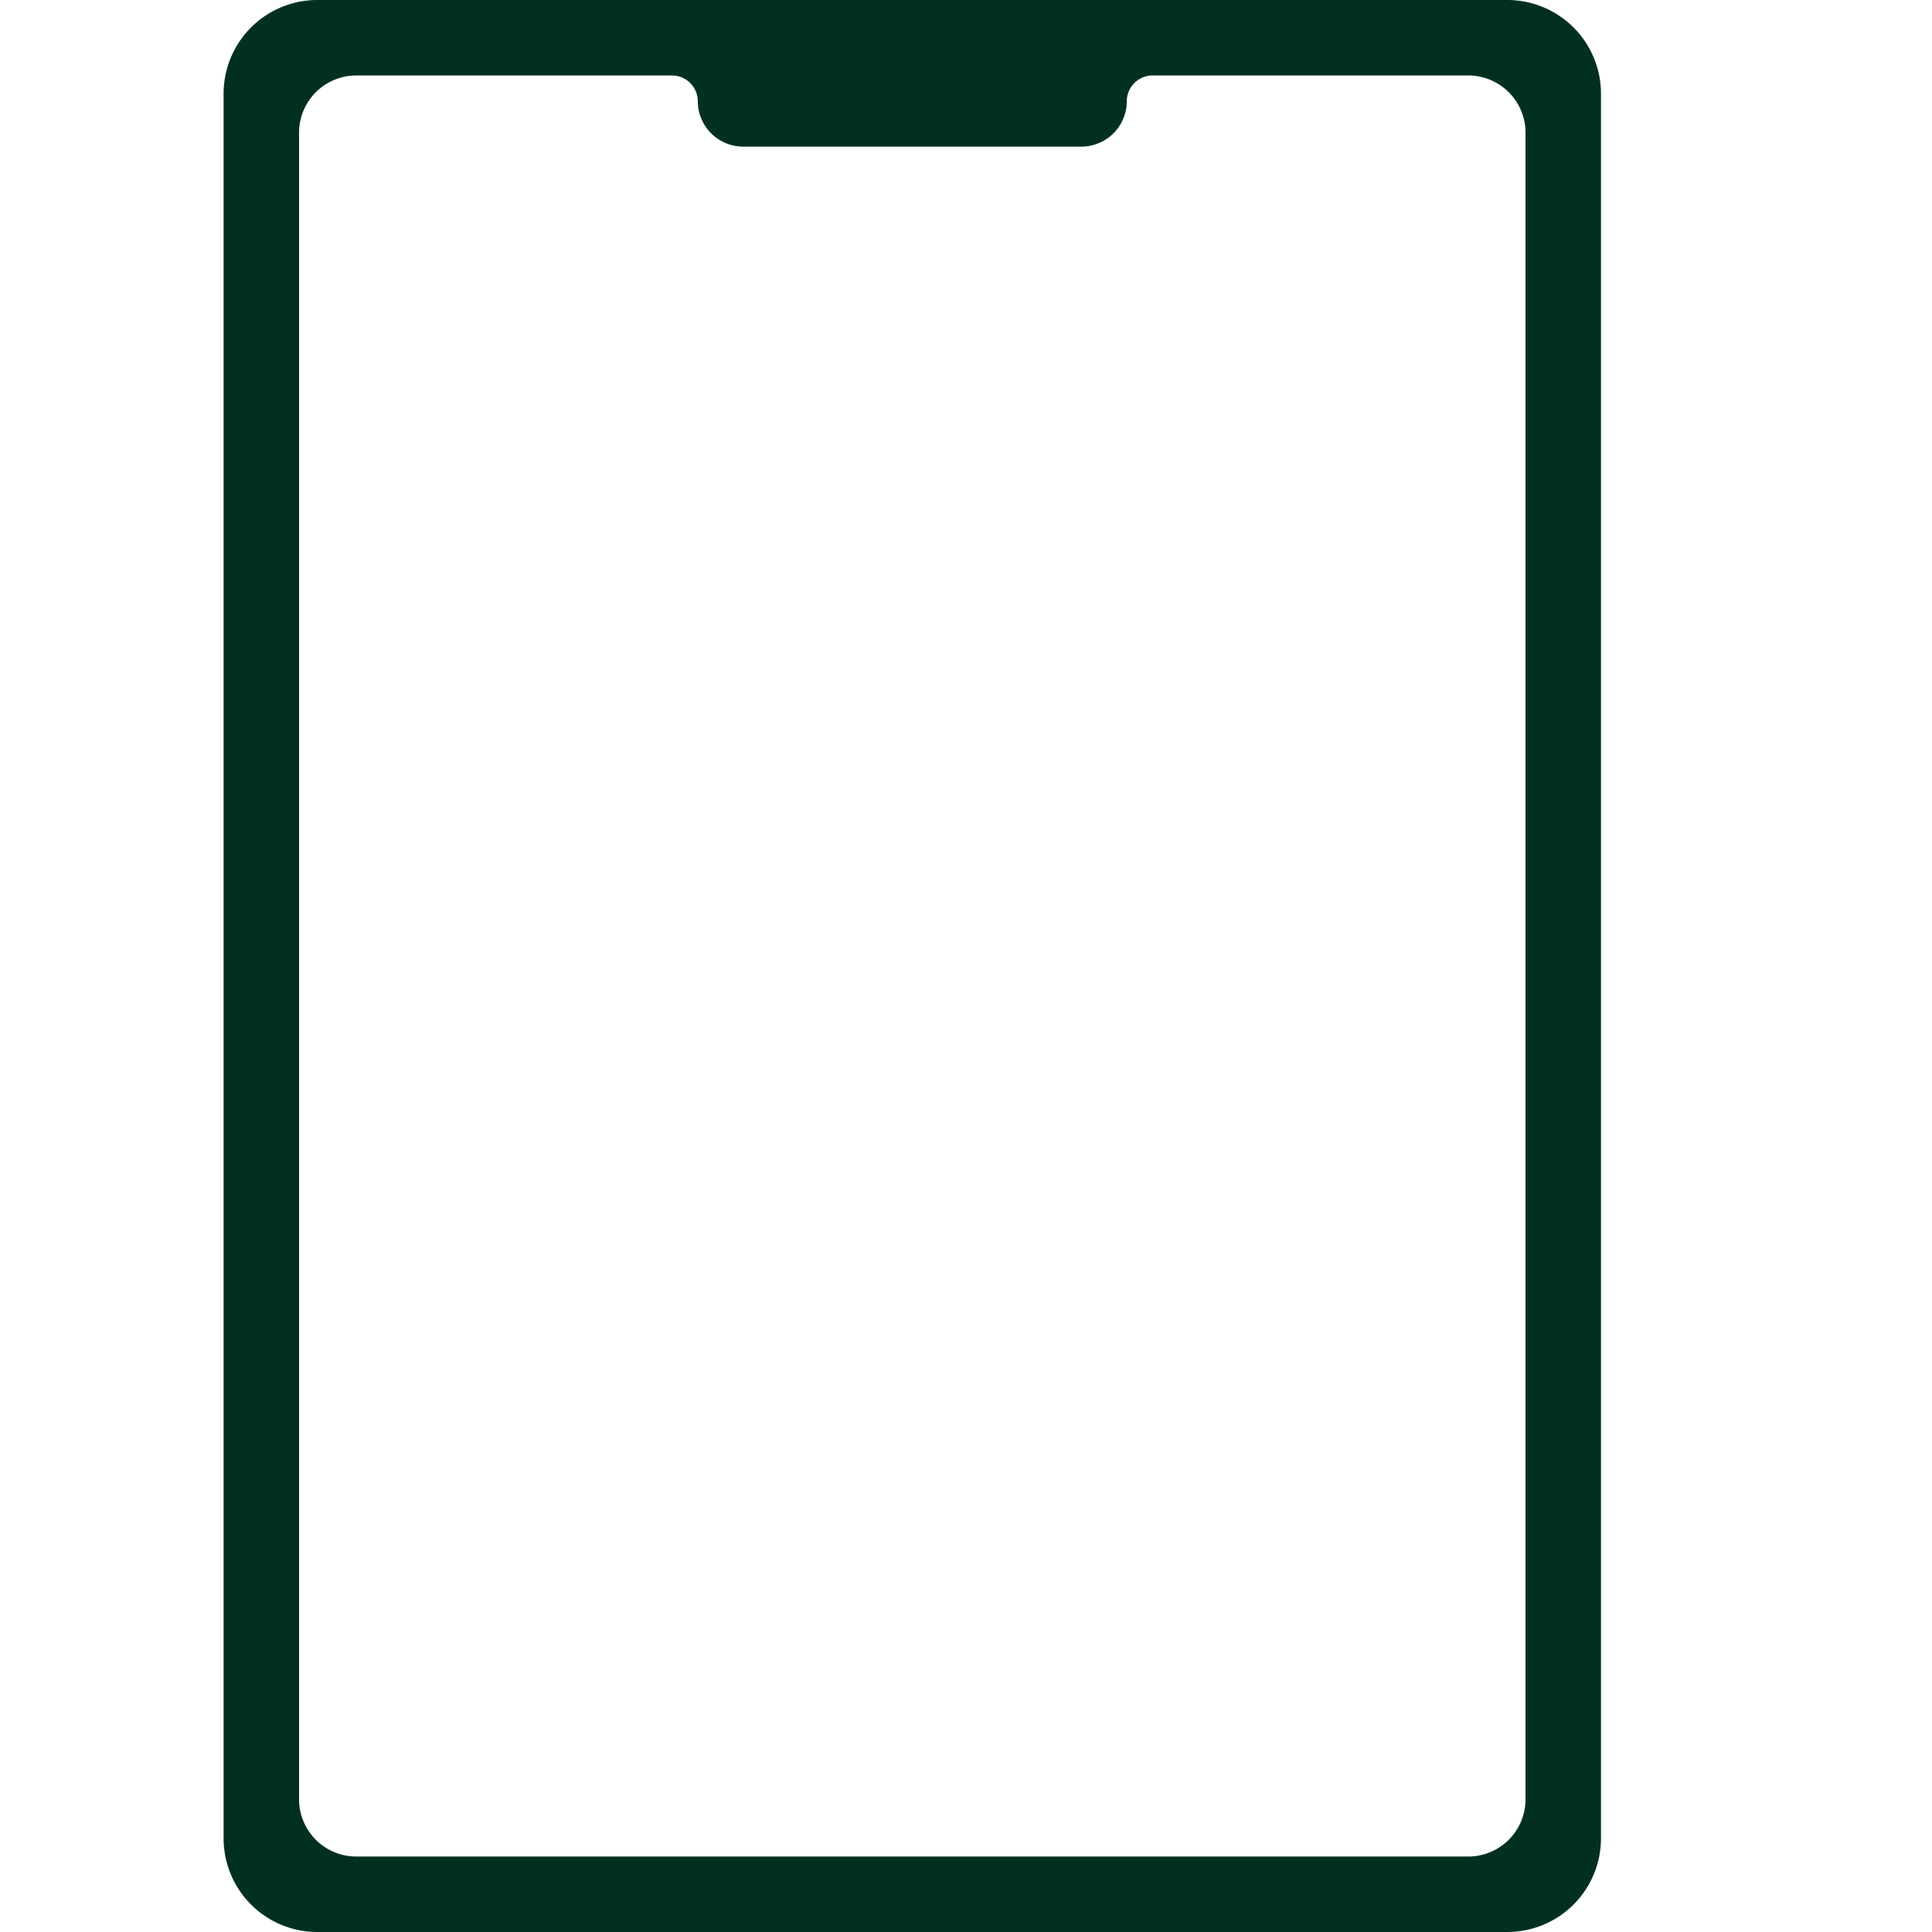
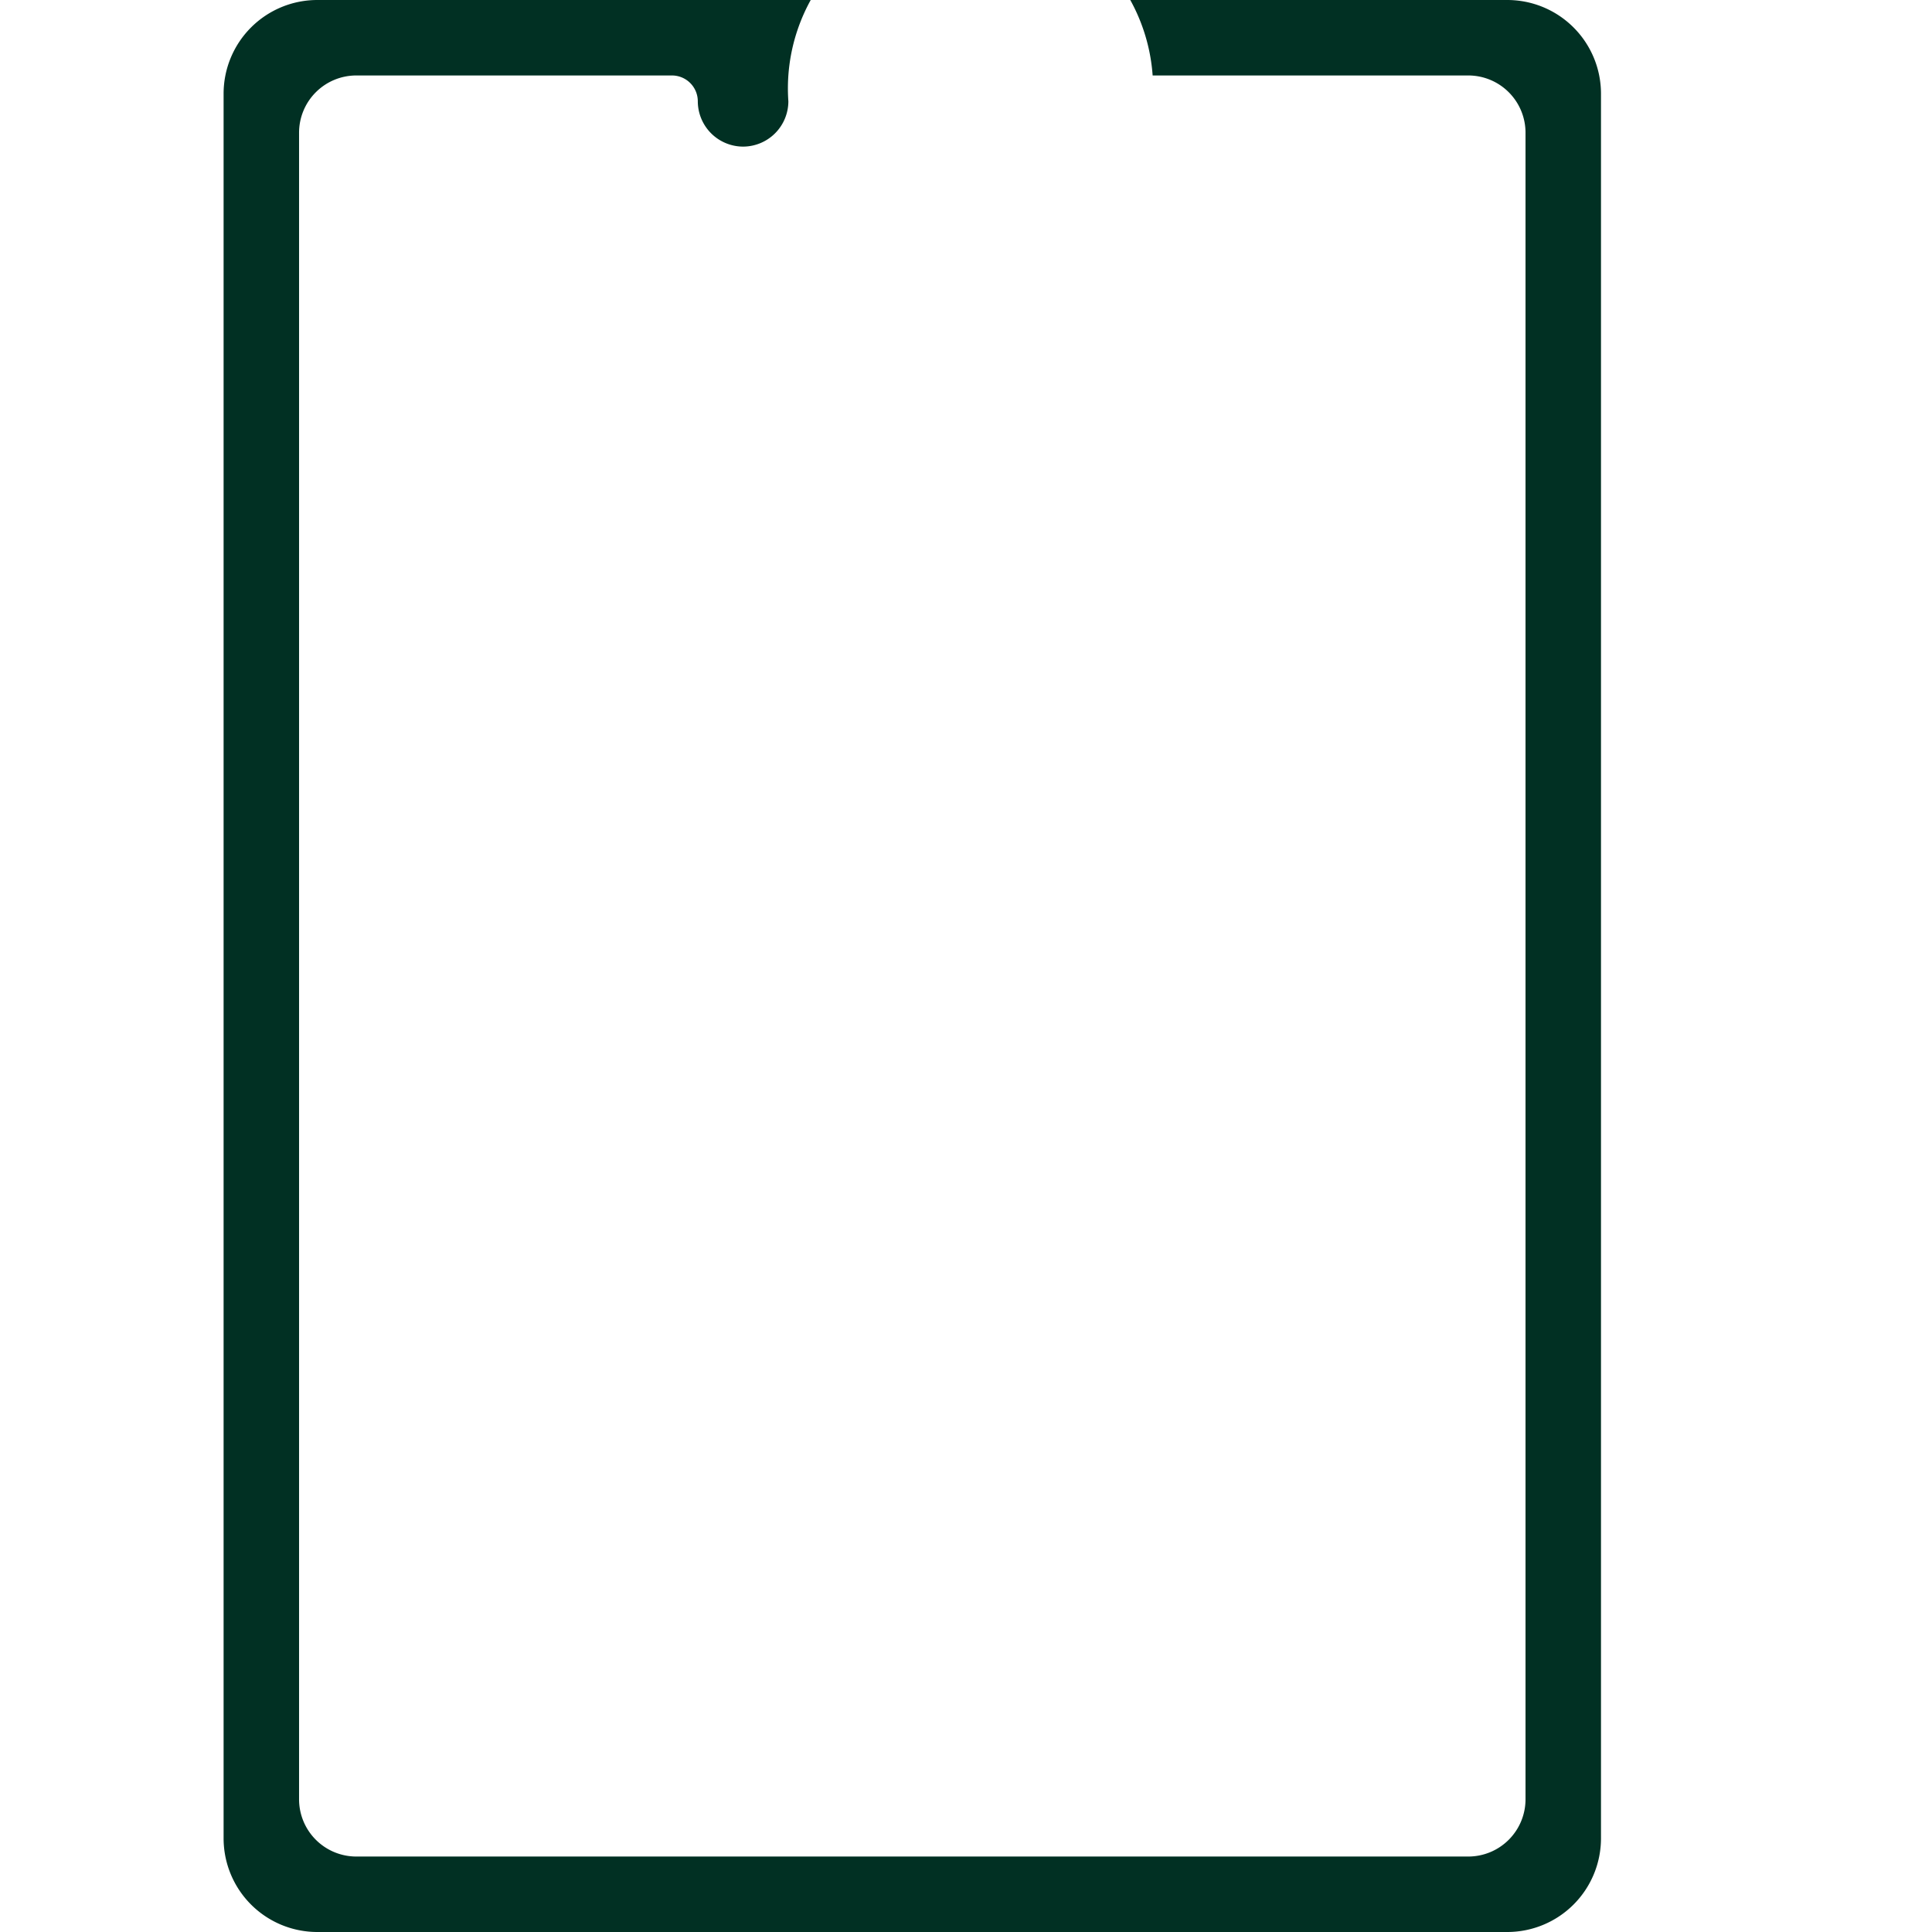
<svg xmlns="http://www.w3.org/2000/svg" version="1.1" width="512" height="512" x="0" y="0" viewBox="0 0 512 512" style="enable-background:new 0 0 512 512" xml:space="preserve" class="">
  <g>
-     <path d="M399.443 0H84.09a24.835 24.835 0 0 0-24.835 24.835v462.33A24.835 24.835 0 0 0 84.09 512h315.353a24.835 24.835 0 0 0 24.835-24.835V24.835A24.835 24.835 0 0 0 399.443 0zm-10.338 492H94.428a15.173 15.173 0 0 1-15.173-15.173V35.173A15.173 15.173 0 0 1 94.428 20h83.644a6.853 6.853 0 0 1 6.853 6.853 12.035 12.035 0 0 0 12 12h89.684a12.035 12.035 0 0 0 12-12A6.853 6.853 0 0 1 305.462 20h83.643a15.173 15.173 0 0 1 15.173 15.173v441.654A15.173 15.173 0 0 1 389.105 492z" fill="#013023" opacity="1" data-original="#000000" class="" />
+     <path d="M399.443 0H84.09a24.835 24.835 0 0 0-24.835 24.835v462.33A24.835 24.835 0 0 0 84.09 512h315.353a24.835 24.835 0 0 0 24.835-24.835V24.835A24.835 24.835 0 0 0 399.443 0zm-10.338 492H94.428a15.173 15.173 0 0 1-15.173-15.173V35.173A15.173 15.173 0 0 1 94.428 20h83.644a6.853 6.853 0 0 1 6.853 6.853 12.035 12.035 0 0 0 12 12a12.035 12.035 0 0 0 12-12A6.853 6.853 0 0 1 305.462 20h83.643a15.173 15.173 0 0 1 15.173 15.173v441.654A15.173 15.173 0 0 1 389.105 492z" fill="#013023" opacity="1" data-original="#000000" class="" />
  </g>
</svg>